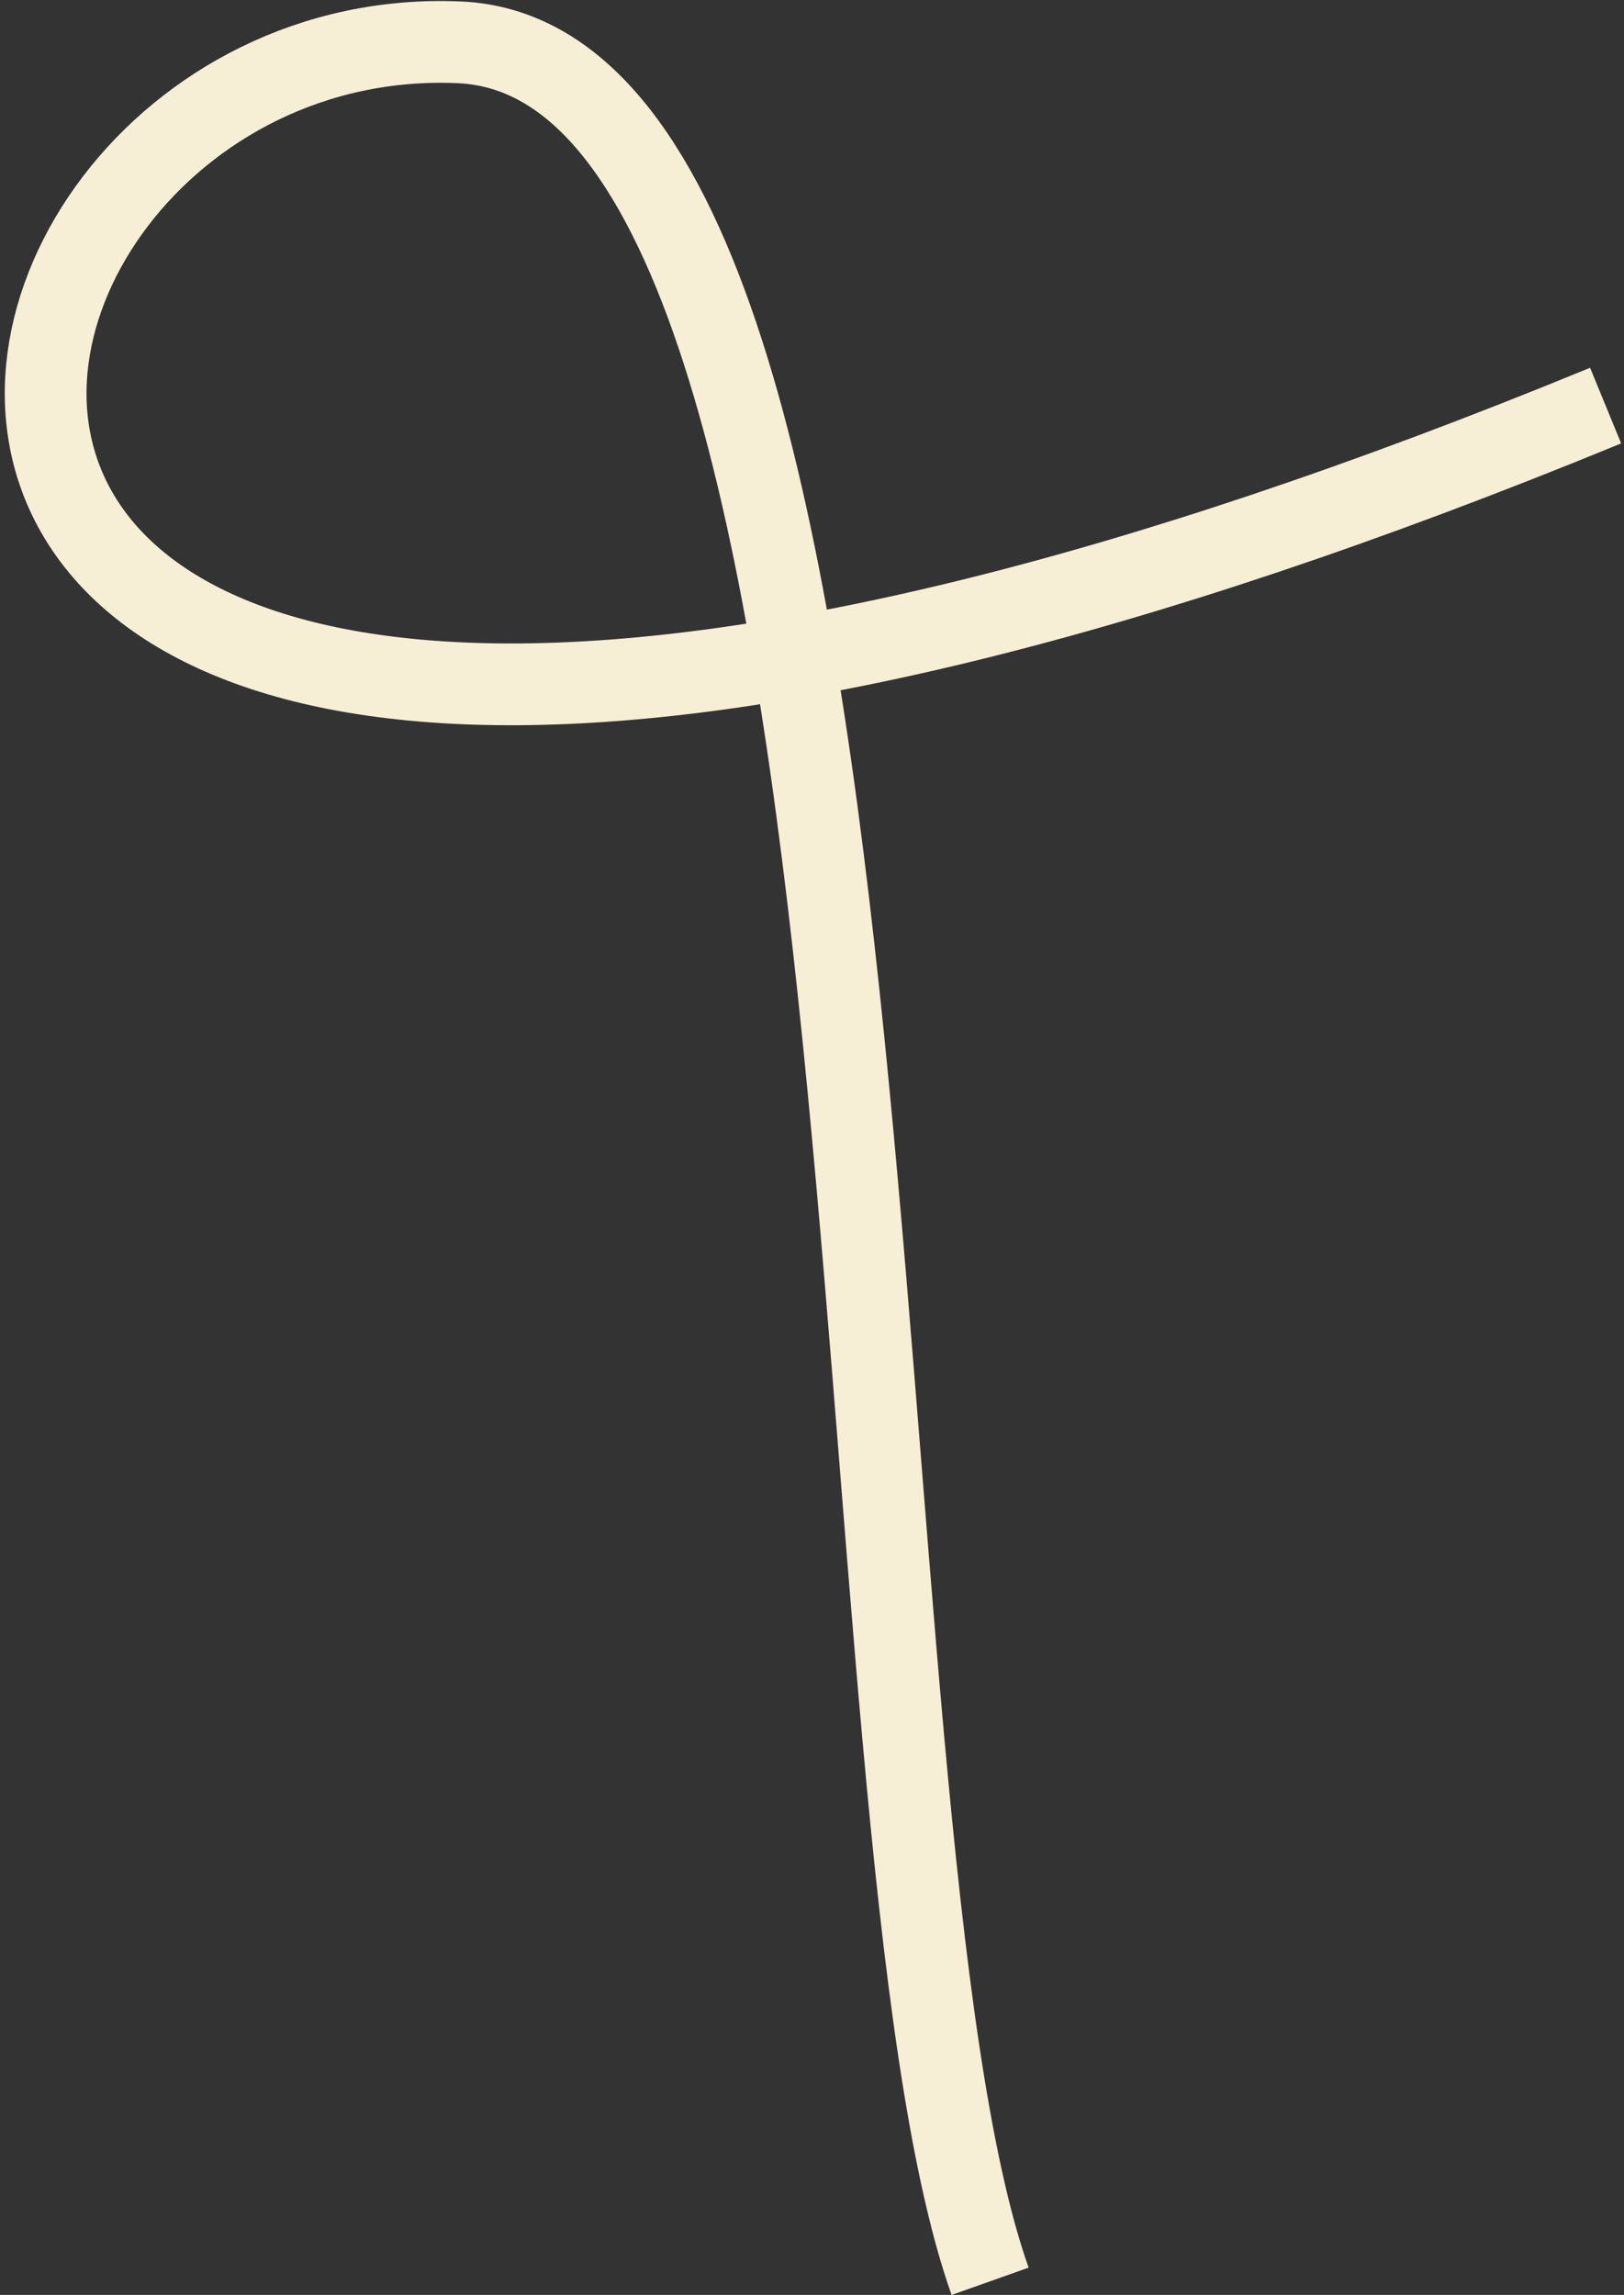
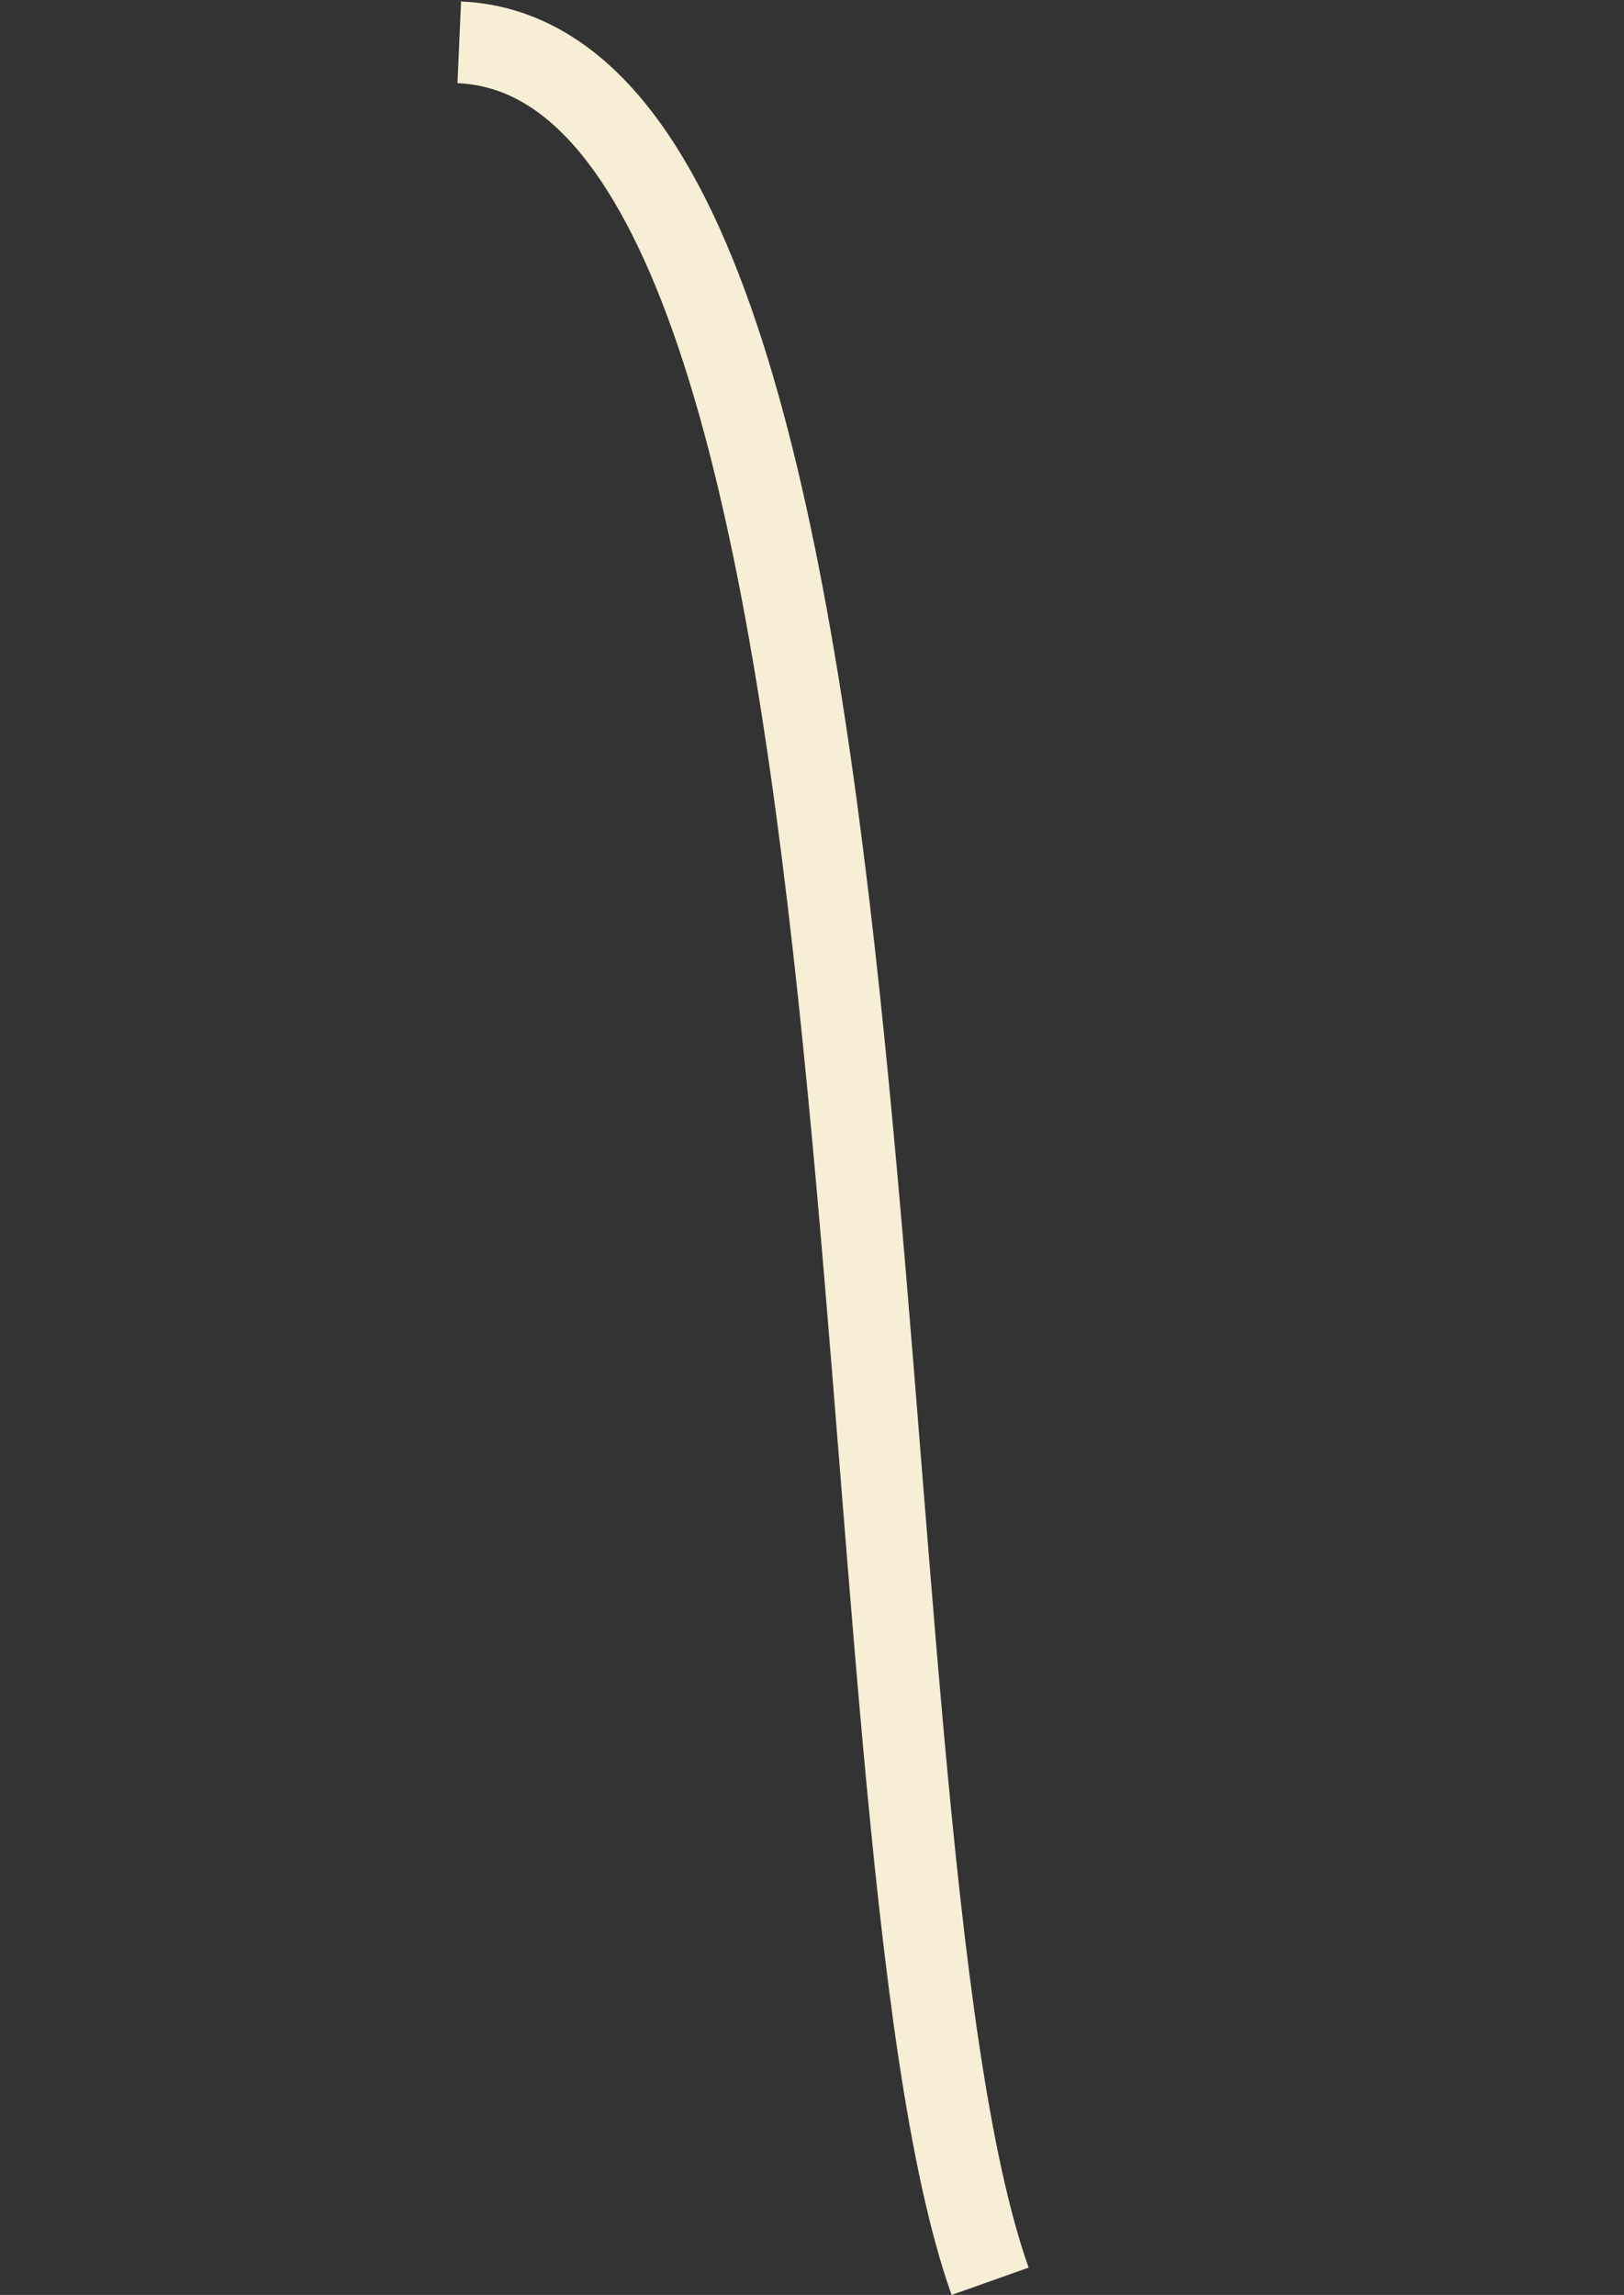
<svg xmlns="http://www.w3.org/2000/svg" width="298" height="421" viewBox="0 0 298 421" fill="none">
  <rect x="0" y="0" width="298" height="421" fill="#333333" stroke="none" />
-   <path d="M181.681 418.501C151.18 332.501 170.585 11.528 84.274 7.764C-23.615 3.058 -64.154 221.864 294.627 74.406" stroke="#F7EED6" stroke-width="15" />
+   <path d="M181.681 418.501C151.18 332.501 170.585 11.528 84.274 7.764" stroke="#F7EED6" stroke-width="15" />
</svg>